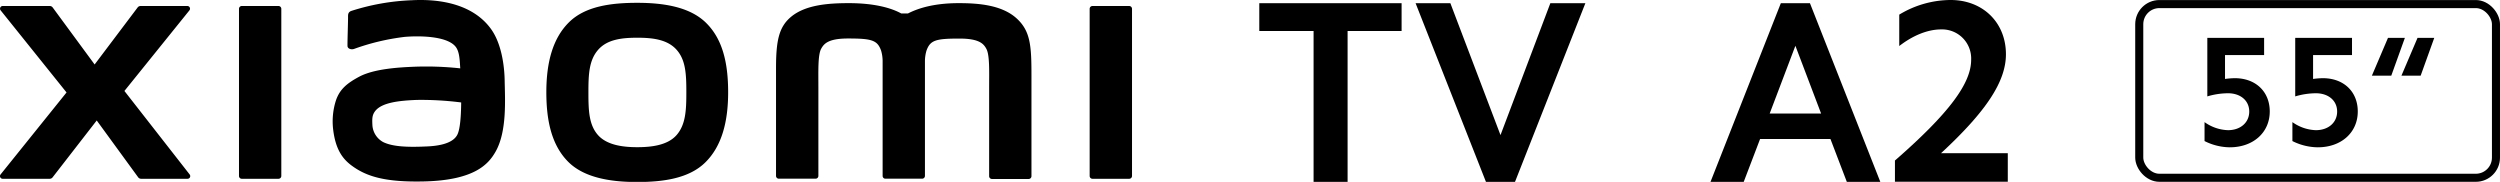
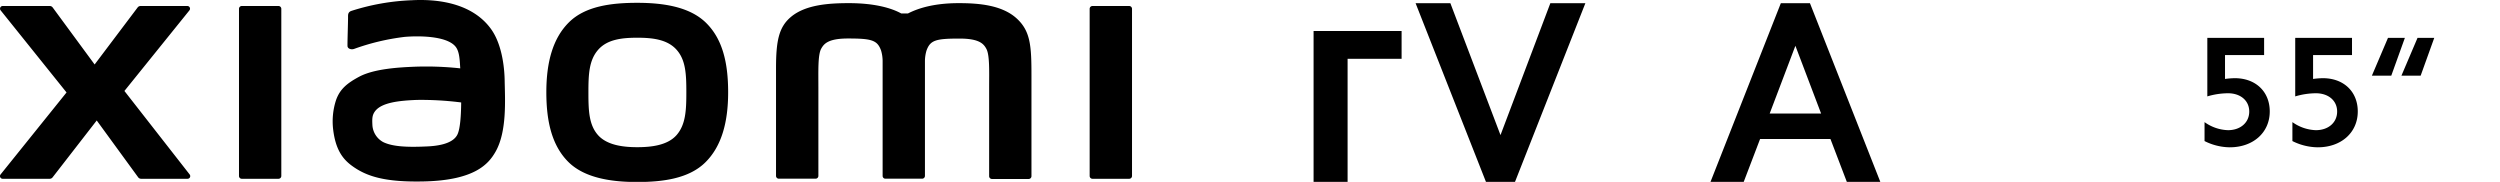
<svg xmlns="http://www.w3.org/2000/svg" width="620.31" height="45.12" viewBox="0 0 620.31 45.12">
-   <path d="M312.46,7.69V.79h35.31v6.9h-13.4V45.12h-8.44V7.69Z" />
+   <path d="M312.46,7.69h35.31v6.9h-13.4V45.12h-8.44V7.69Z" />
  <path d="M368.7,45.12,351.24.79h8.63l12.44,32.73L384.68.79h8.69L375.91,45.12Z" />
  <path d="M449.09.79l17.46,44.33h-8.31l-4.06-10.63H436.72l-4.06,10.63h-8.24L441.87.79Zm2.77,27.38-6.38-16.81L439.1,28.17Z" />
-   <path d="M489.09,14.84a7.22,7.22,0,0,0-7.47-7.54c-3.22,0-6.89,1.42-10.37,4.12V3.63A24.77,24.77,0,0,1,484,0c8,0,13.72,5.6,13.72,13.46,0,6.77-4.89,14.18-16.1,24.55h16.56v7.09h-28V39.83C483.74,28,489.09,20.63,489.09,14.84Z" />
  <path d="M158.12.7c-6.42,0-12.86.81-16.92,4.81s-5.64,10-5.64,17.38S137,36.16,141,40.16s10.66,5,17.08,5S170.94,44.3,175,40.3s5.67-10,5.67-17.41-1.43-13.24-5.49-17.23S164.55.7,158.12.7Zm9.75,32.82c-2.27,2.58-6.37,3-9.75,3s-7.47-.45-9.74-3S146,27.38,146,22.9s.15-7.95,2.41-10.54,5.9-3,9.74-3,7.48.45,9.74,3,2.41,6.05,2.41,10.54S170.13,30.93,167.87,33.52ZM69.1,1.49H60a.69.69,0,0,0-.7.69V43.67a.69.69,0,0,0,.7.69h9.1a.7.7,0,0,0,.7-.69V2.18A.7.7,0,0,0,69.1,1.49ZM30.87,22.57,47,2.57a.66.66,0,0,0-.52-1.08H34.87a.9.9,0,0,0-.71.35L23.48,16,13.07,1.85a.9.9,0,0,0-.71-.36H.68A.66.66,0,0,0,.16,2.57L16.51,22.94.14,43.29a.66.66,0,0,0,.52,1.07H12.34a.9.9,0,0,0,.72-.37L24,29.89,34.29,44a.91.91,0,0,0,.72.36H46.54a.66.66,0,0,0,.52-1.07ZM252.33,4.64C248.63,1.2,242.68.78,237.87.78c-6.22,0-10.18,1.32-12.58,2.56h-1.67c-2.35-1.3-6.49-2.56-13-2.56-4.82,0-10.72.35-14.36,3.41-3,2.52-3.71,5.89-3.71,12.79V43.65a.7.7,0,0,0,.71.69h9.09a.7.7,0,0,0,.71-.69v-.09s0-16.86,0-21.86c0-4-.15-8.08.7-9.62.67-1.2,1.71-2.53,6.65-2.53,5.89,0,7.28.41,8.21,3a9.37,9.37,0,0,1,.38,2.56V43.65a.69.69,0,0,0,.7.69h9.09a.7.7,0,0,0,.71-.69V15.13a9.37,9.37,0,0,1,.38-2.56c.93-2.61,2.31-3,8.2-3,4.94,0,6,1.33,6.65,2.53.86,1.54.7,5.66.7,9.62v22a.7.7,0,0,0,.71.69h9.09a.7.7,0,0,0,.7-.69v-25C255.93,11.44,255.7,7.77,252.33,4.64ZM121.82,7.18C117.62,1.39,110-.36,102.14.06a56,56,0,0,0-15,2.66c-.88.33-.77,1.09-.78,1.55,0,1.53-.15,5.49-.14,7.1,0,.71.87,1,1.6.78a56.6,56.6,0,0,1,12.62-3c4.67-.38,11,0,12.76,2.65.83,1.26.87,3.19,1,5.16a78.77,78.77,0,0,0-11.51-.4C99.34,16.71,93,17,89.19,19c-3.06,1.63-4.86,3.11-5.82,5.87a17,17,0,0,0-.73,7.06c.56,5,2.28,7.43,4.61,9.15,3.67,2.72,8.31,4.15,17.89,3.94,12.75-.28,16.1-4.4,17.79-7.33,2.88-5,2.38-12.85,2.29-17.68C125.19,18,124.89,11.42,121.82,7.18Zm-8.31,26.17c-1.2,2.53-5.49,2.92-8,3-4.7.21-8.16,0-10.4-1.08A5.12,5.12,0,0,1,92.4,31c-.08-1.63-.05-2.46.68-3.43,1.66-2.15,6-2.61,10.41-2.78a78.94,78.94,0,0,1,10.94.63C114.4,28.66,114.19,31.92,113.51,33.35ZM280.17,1.49h-9.09a.7.7,0,0,0-.71.69V43.67a.7.7,0,0,0,.71.69h9.09a.7.7,0,0,0,.71-.69V2.18A.7.7,0,0,0,280.17,1.49Z" />
  <path d="M552.08,13.66v5.93a19.3,19.3,0,0,1,2.44-.19c5.12,0,8.66,3.3,8.66,8.26,0,5.2-4.08,8.89-9.94,8.89A14.21,14.21,0,0,1,547,35V30.3a10.54,10.54,0,0,0,5.82,2c3.1,0,5.27-1.9,5.27-4.62s-2.17-4.54-5.27-4.54a18.25,18.25,0,0,0-5.13.78V9.39h14.09v4.27Z" />
  <path d="M573.93,13.66v5.93a19.16,19.16,0,0,1,2.44-.19c5.12,0,8.65,3.3,8.65,8.26,0,5.2-4.07,8.89-9.93,8.89A14.25,14.25,0,0,1,568.8,35V30.3a10.59,10.59,0,0,0,5.82,2c3.11,0,5.28-1.9,5.28-4.62s-2.17-4.54-5.28-4.54a18.23,18.23,0,0,0-5.12.78V9.39h14.09v4.27Z" />
  <path d="M588.52,18.78l4-9.39h4.19l-3.38,9.39Zm7.33,0,4-9.39H604l-3.38,9.39Z" />
-   <rect x="530.8" y="1.01" width="88.51" height="43.1" rx="5" style="fill:none;stroke:#000;stroke-miterlimit:10;stroke-width:2px" />
</svg>